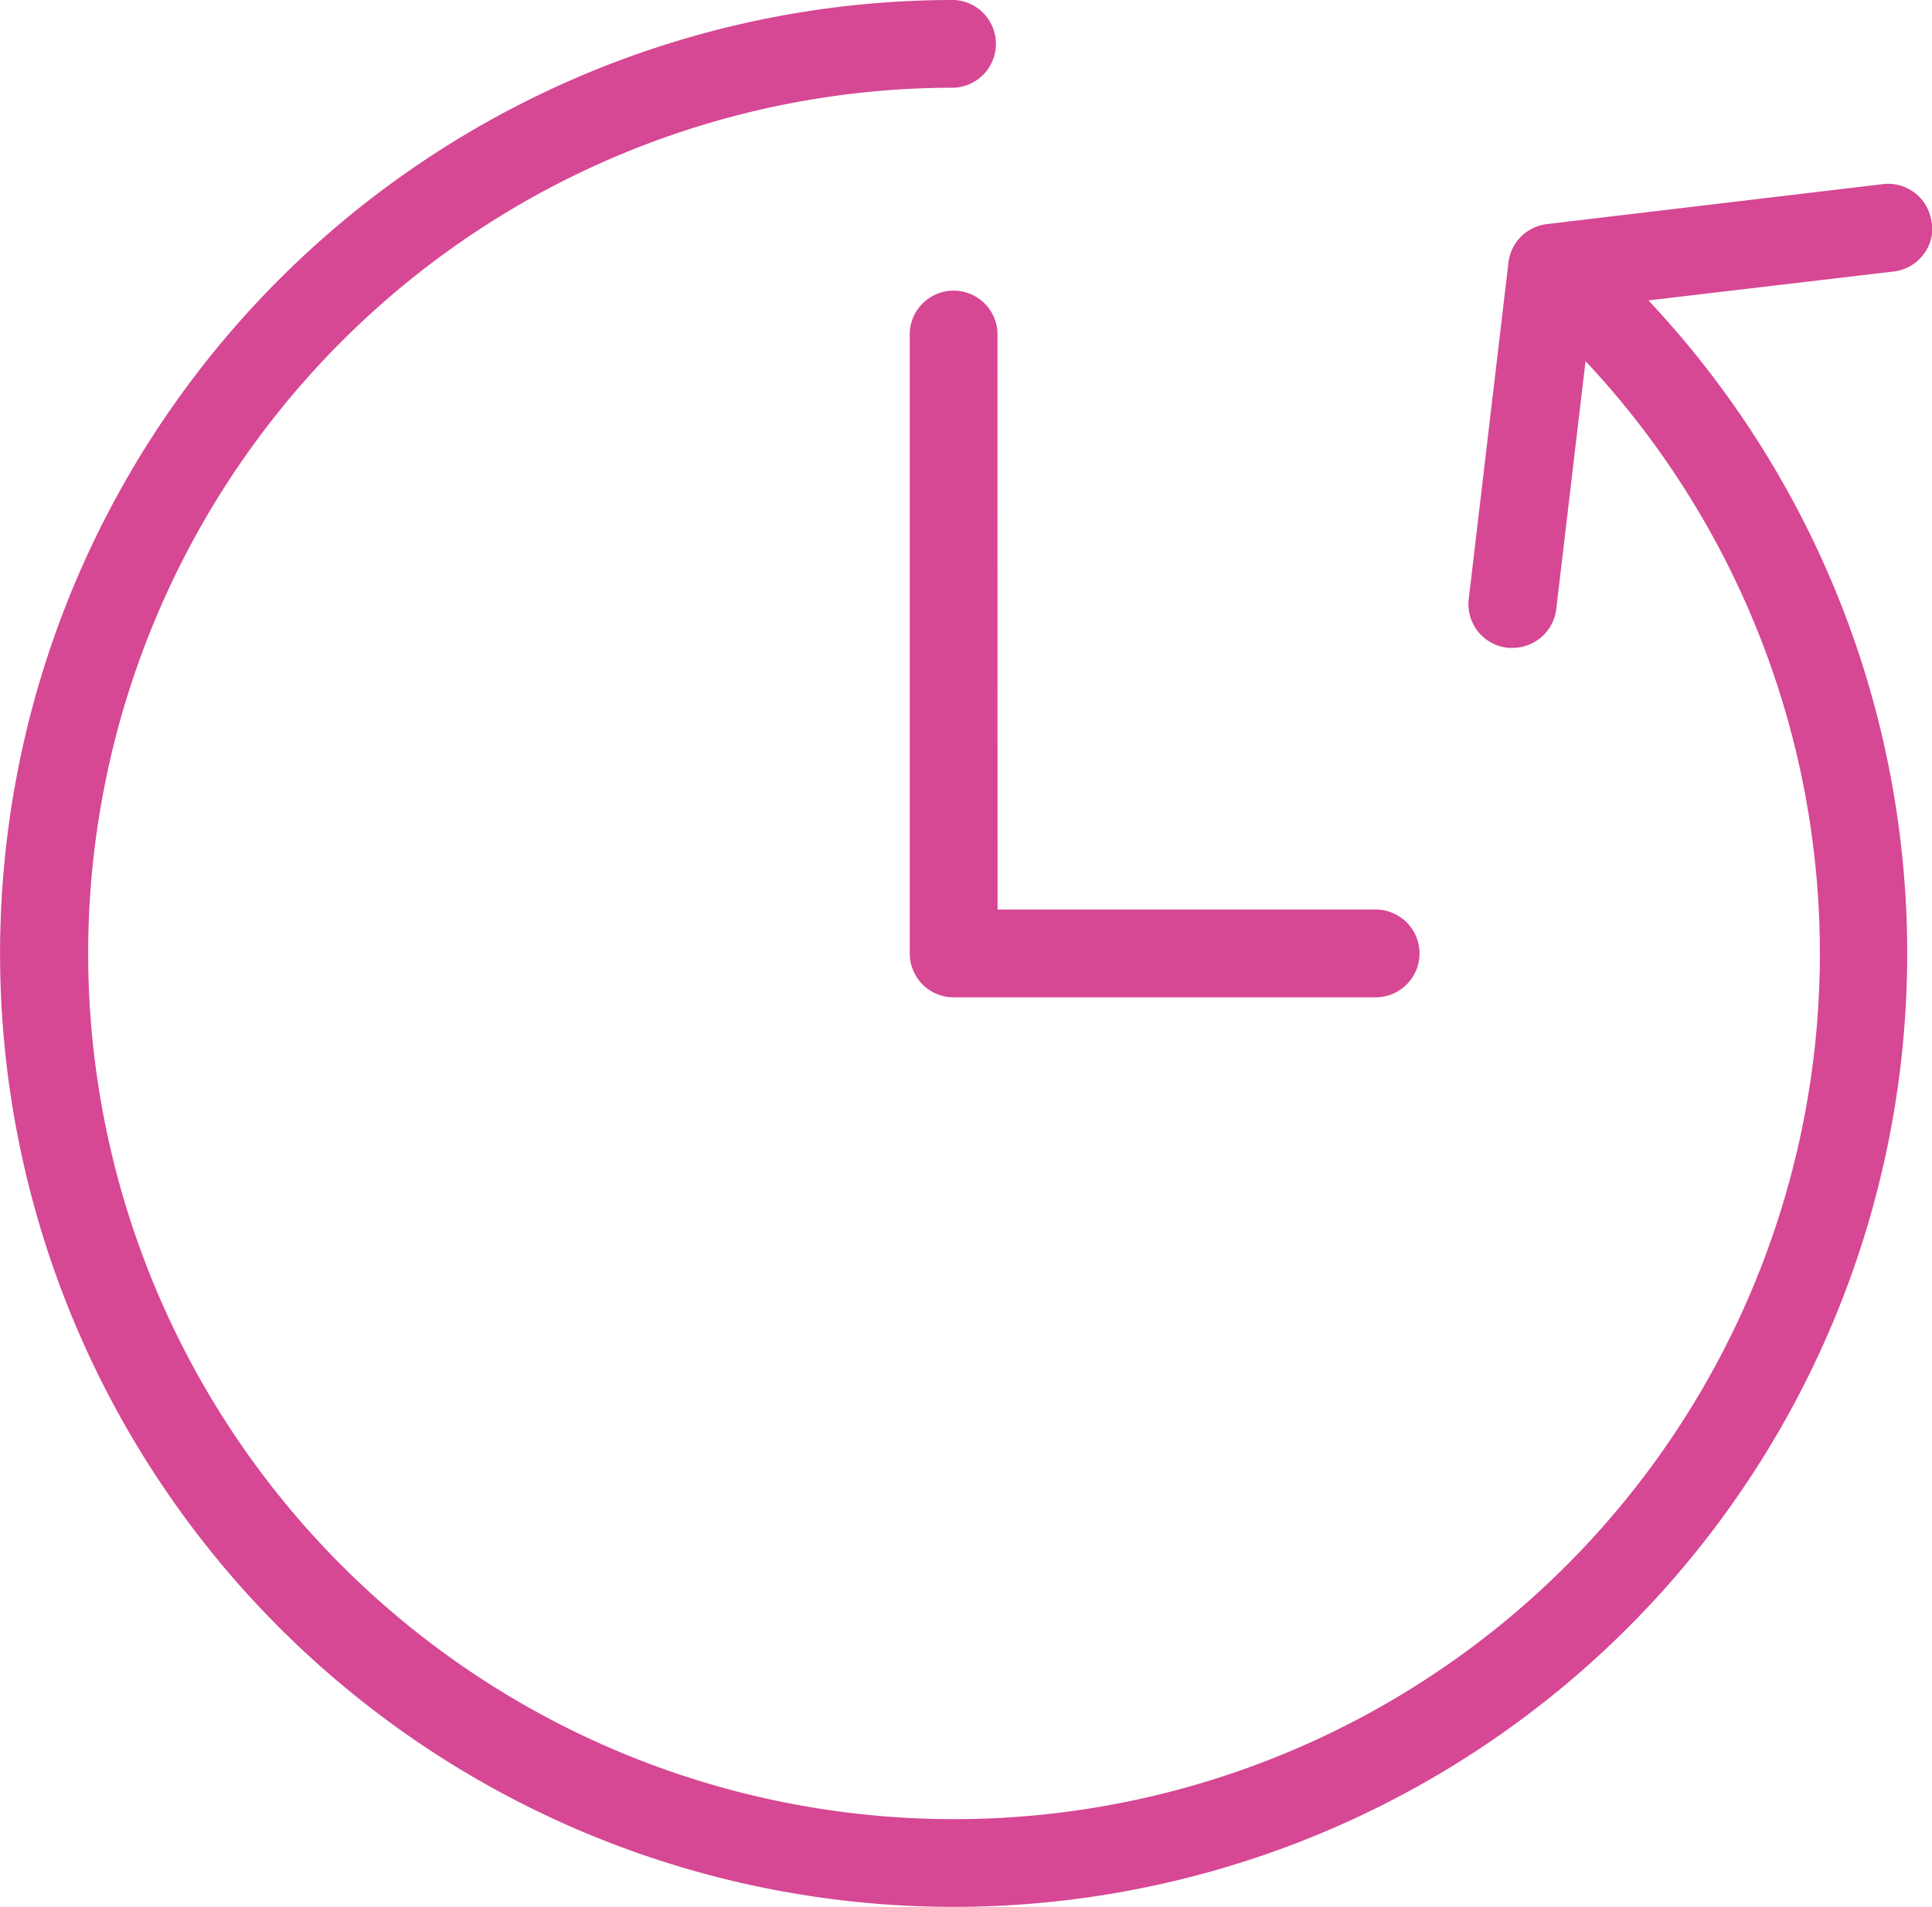
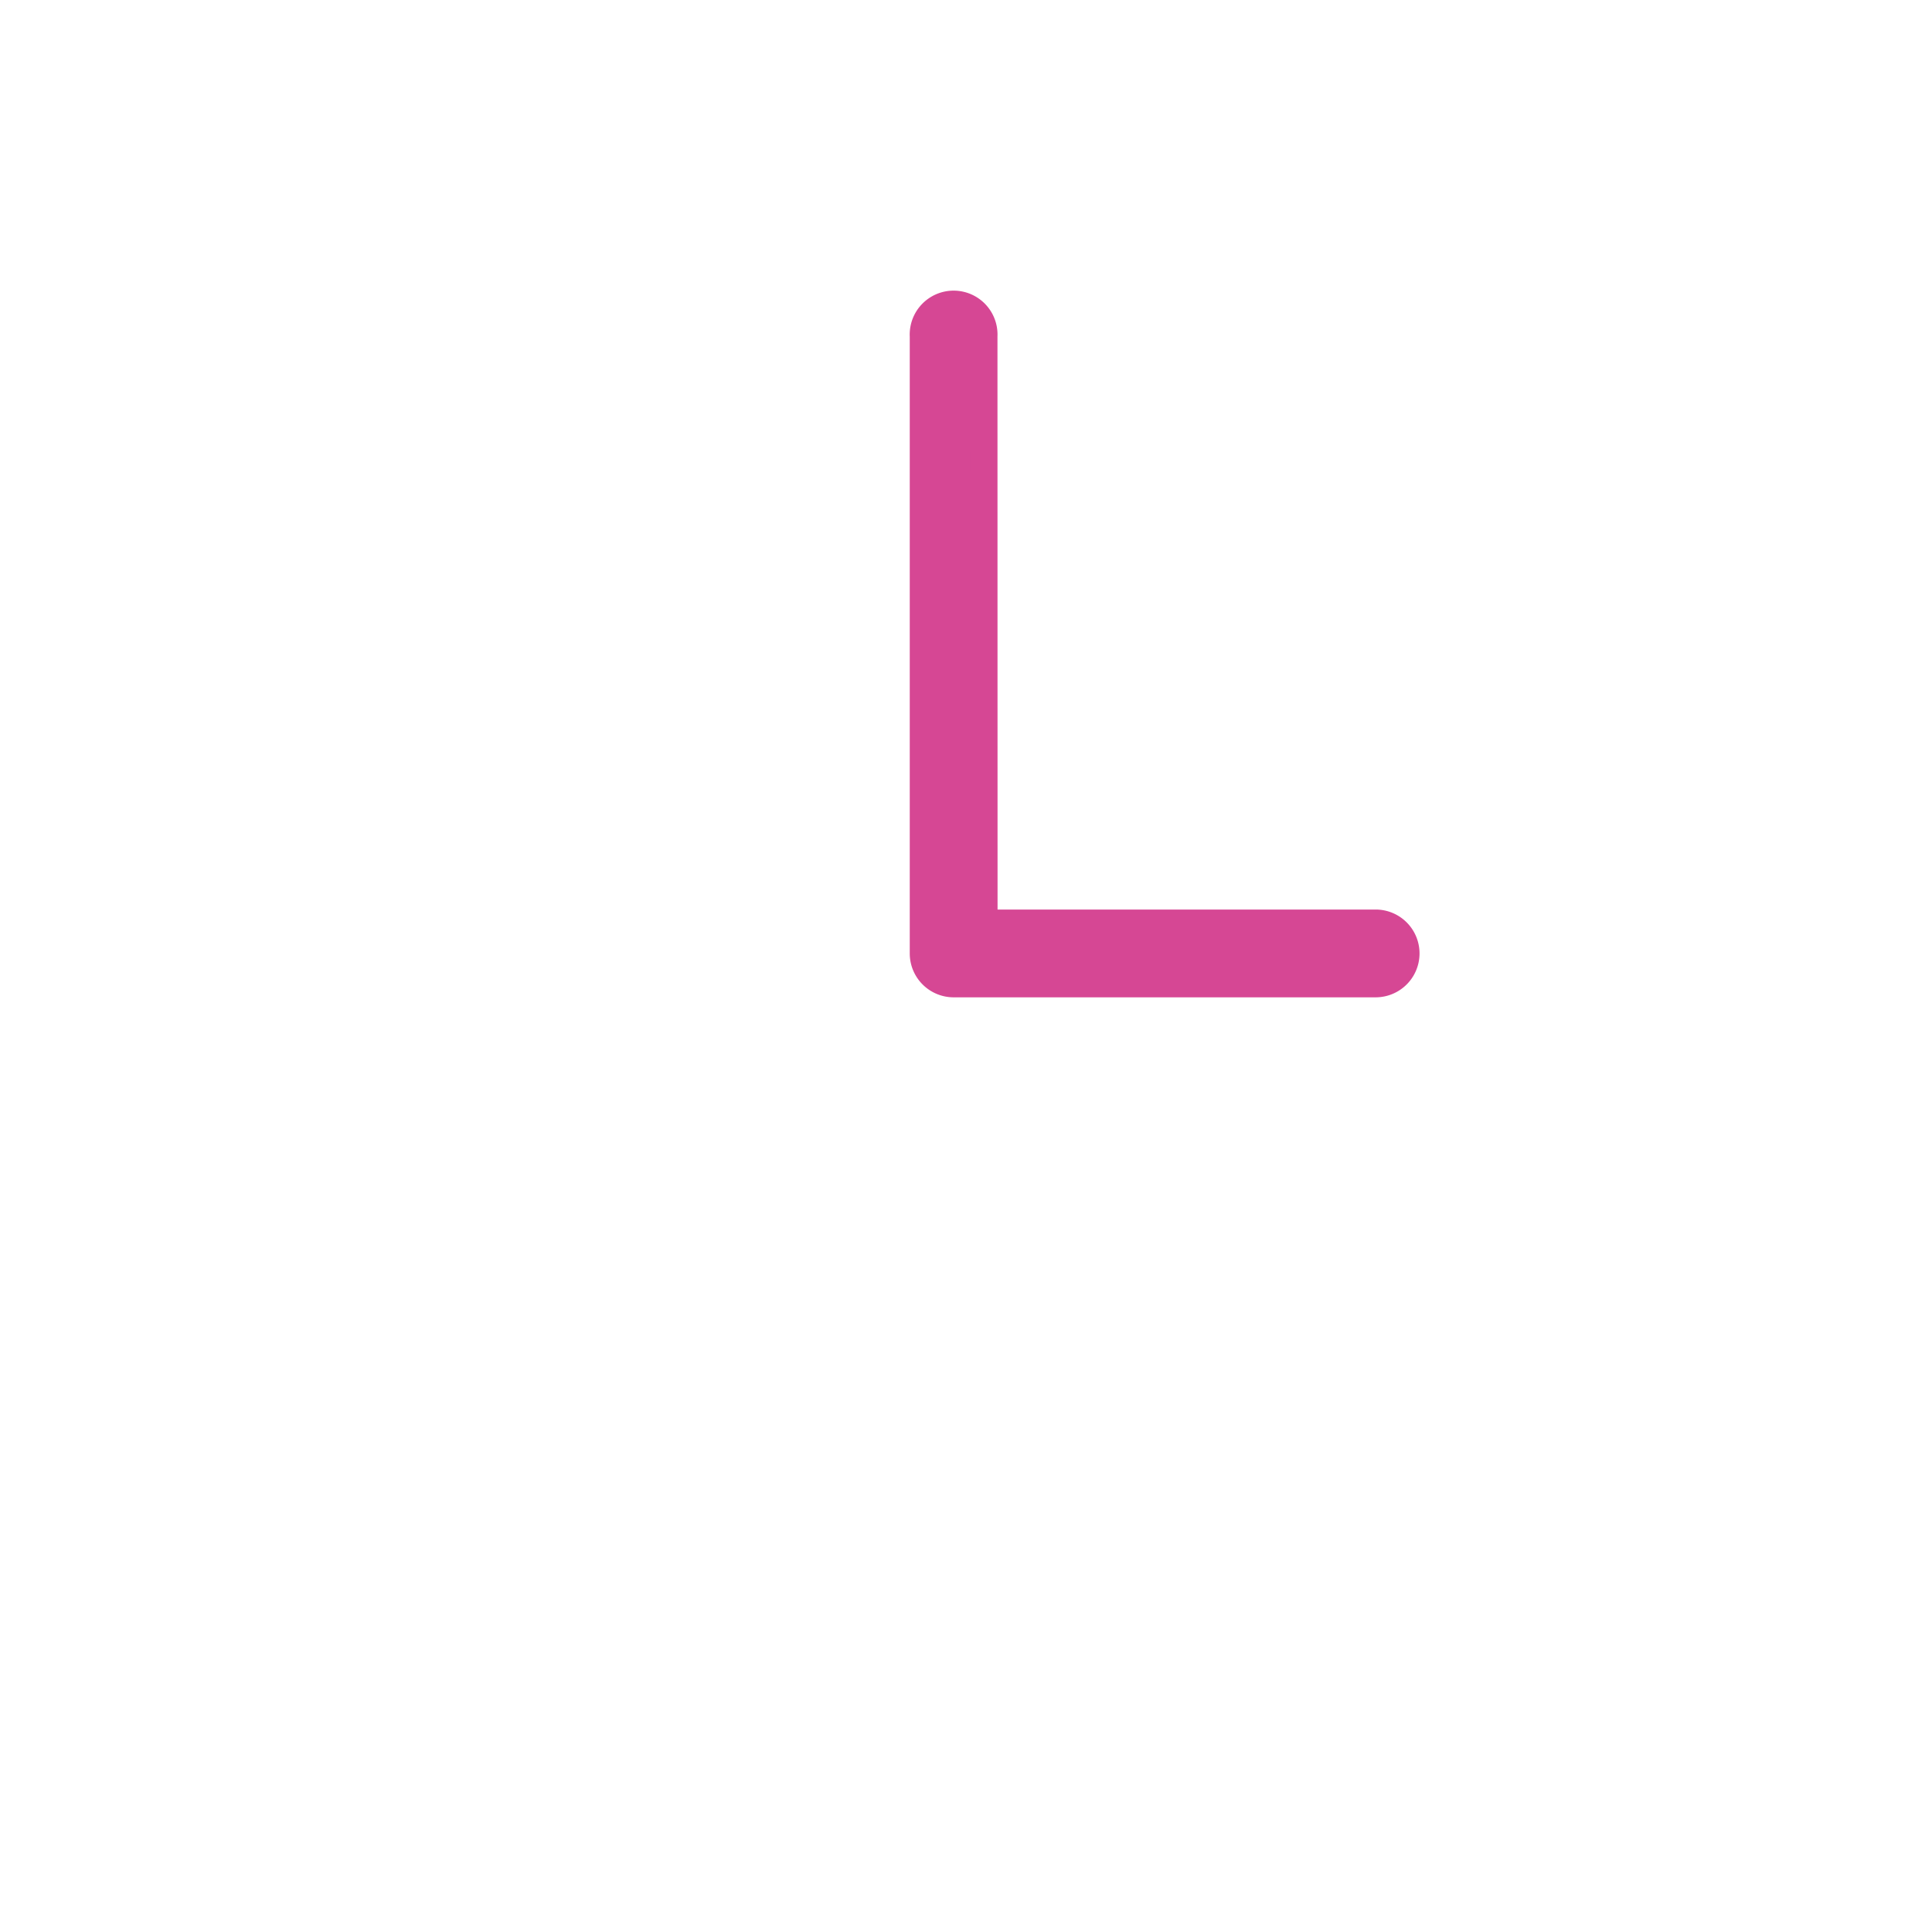
<svg xmlns="http://www.w3.org/2000/svg" width="21.519" height="21.242" viewBox="0 0 21.519 21.242">
  <g id="ic-time" transform="translate(0.15 0.15)">
    <g id="Group_17194" data-name="Group 17194">
-       <path id="Path_52598" data-name="Path 52598" d="M21.216,2.347a.337.337,0,0,0-.376-.3L17.1,2.492a.339.339,0,0,0-.3.3l-.442,3.746a.339.339,0,0,0,.3.376l.04,0a.34.34,0,0,0,.337-.3l.363-3.075A9.794,9.794,0,1,1,10.472.674a.339.339,0,0,0,0-.677,10.471,10.471,0,1,0,7.42,3.083l3.029-.357a.338.338,0,0,0,.3-.376" transform="translate(0 0.003)" fill="#d64794" stroke="#d64794" stroke-width="0.3" />
      <path id="Path_52599" data-name="Path 52599" d="M964.205,310.035a.339.339,0,1,0-.677,0v6.876a.339.339,0,0,0,.339.339h4.7a.339.339,0,1,0,0-.678h-4.361Z" transform="translate(-953.395 -306.44)" fill="#d64794" stroke="#d64794" stroke-width="0.3" />
    </g>
  </g>
</svg>